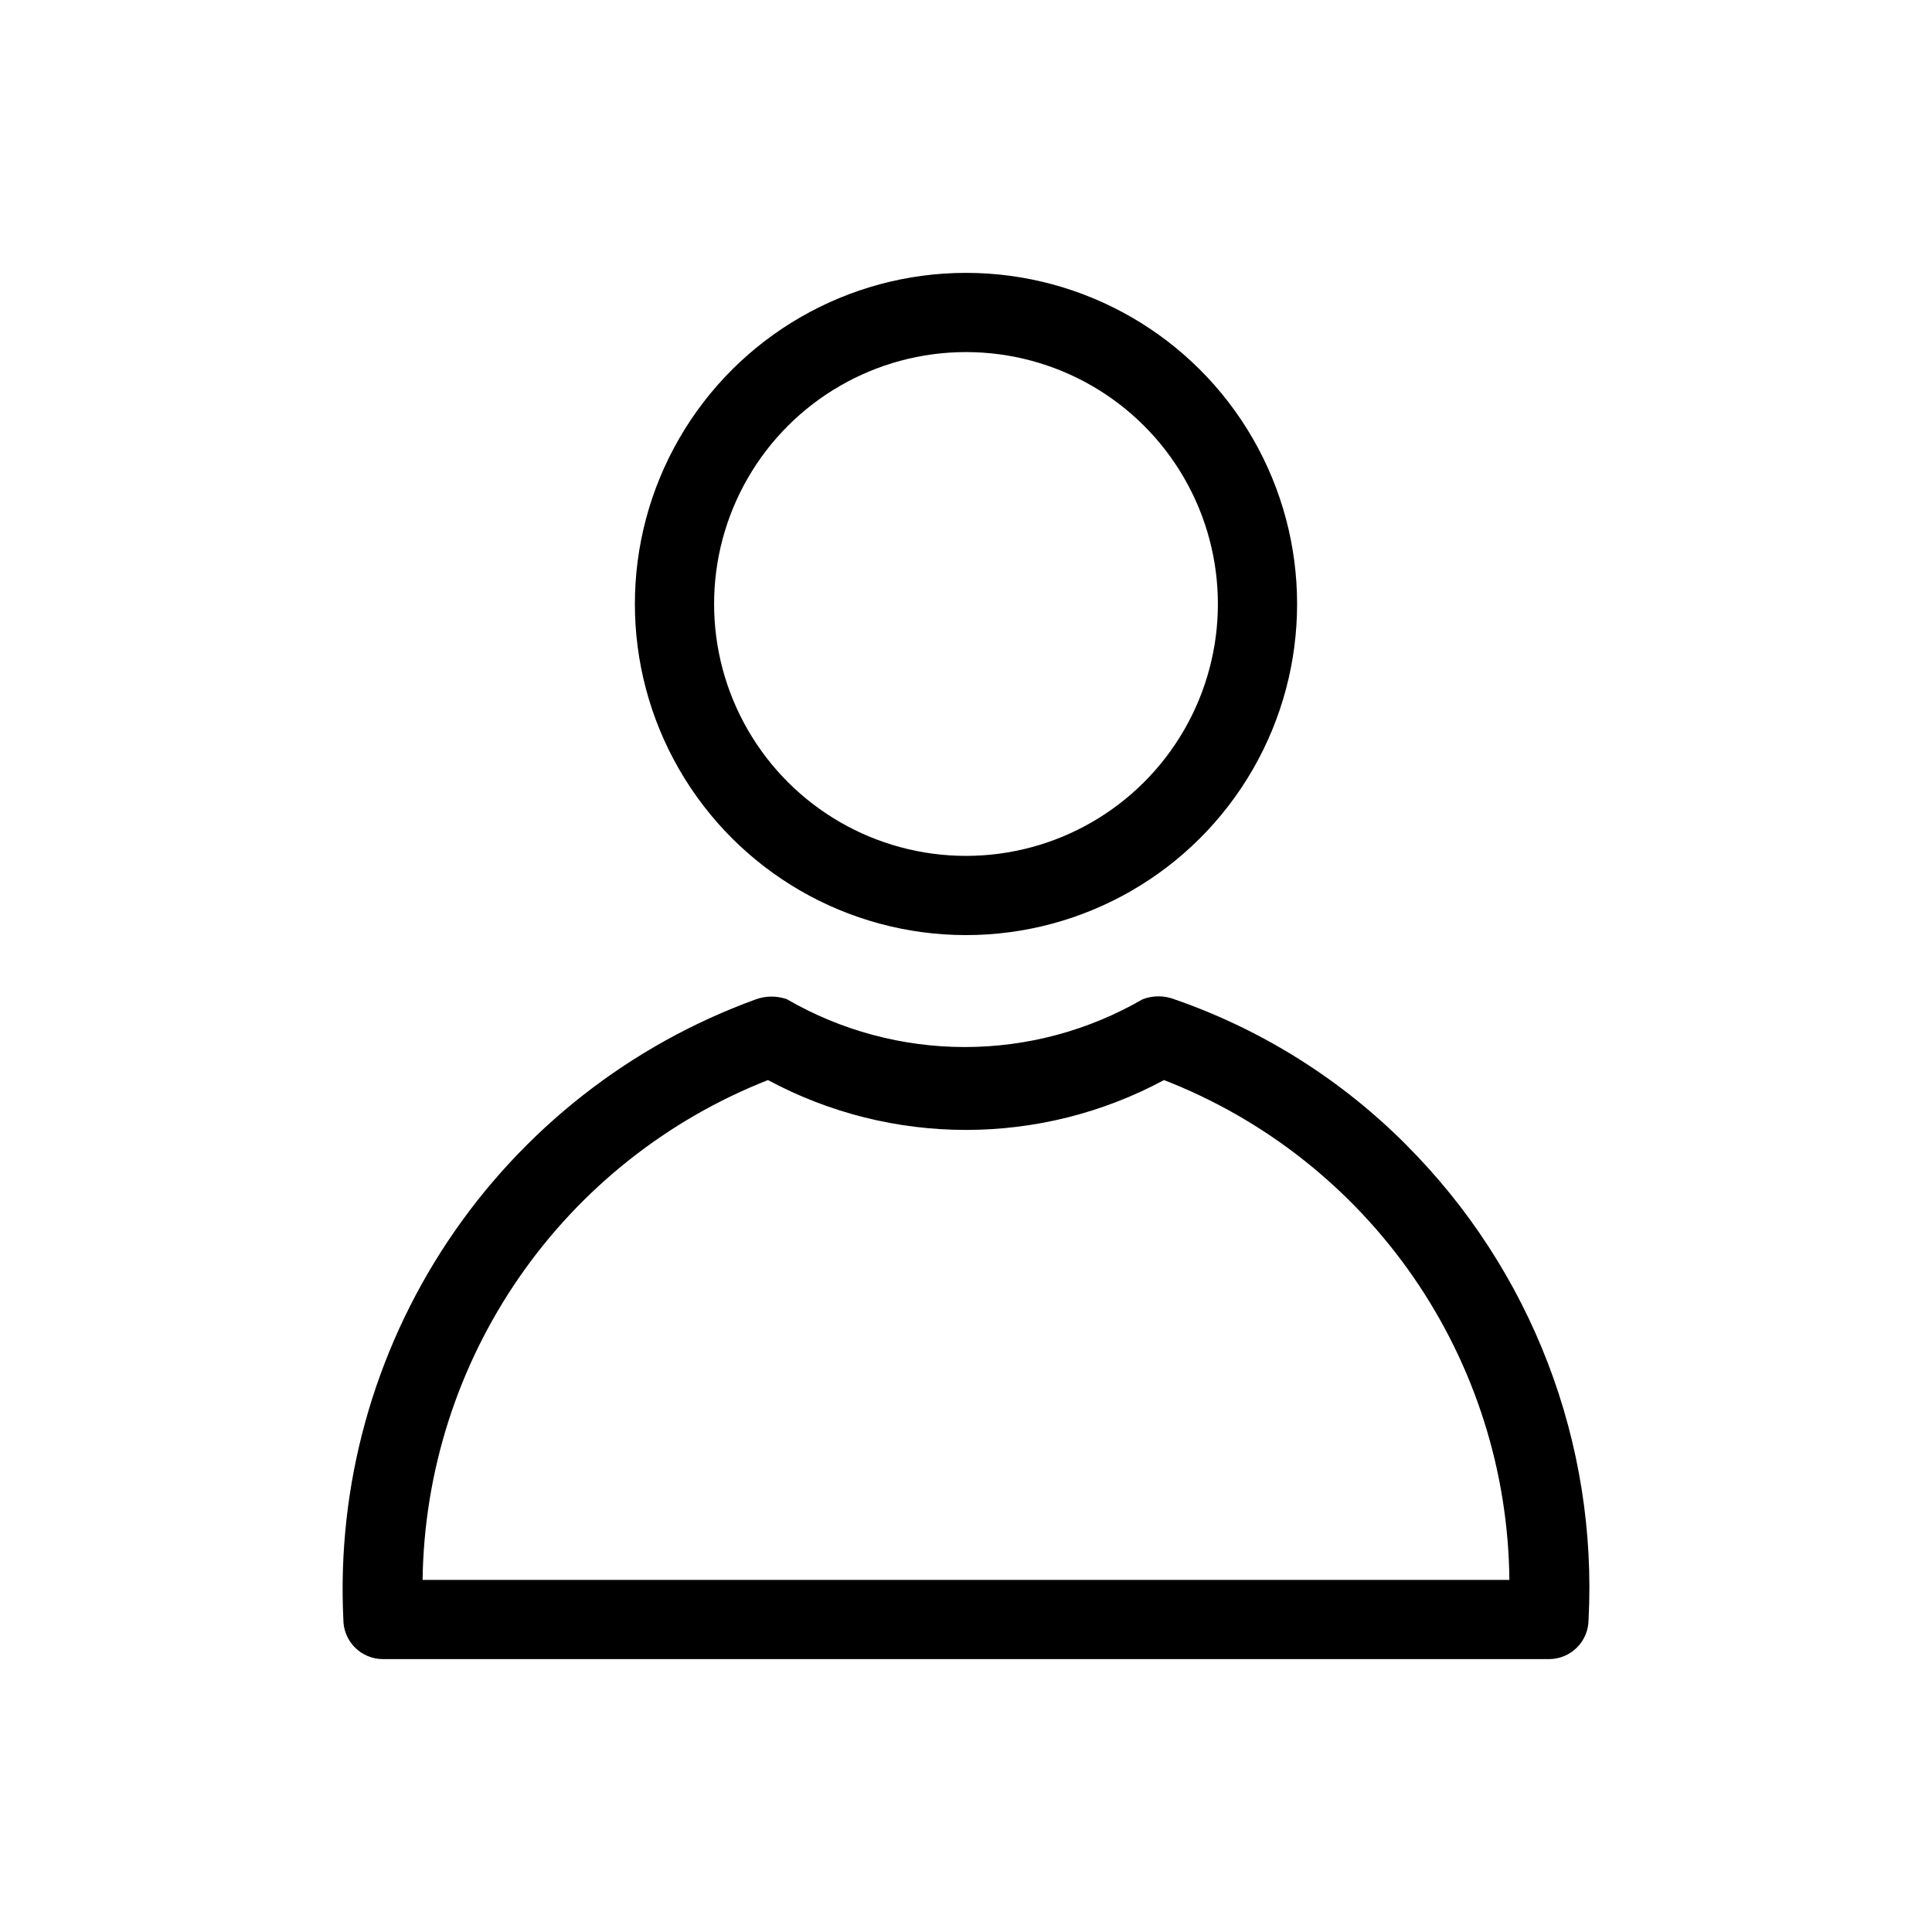
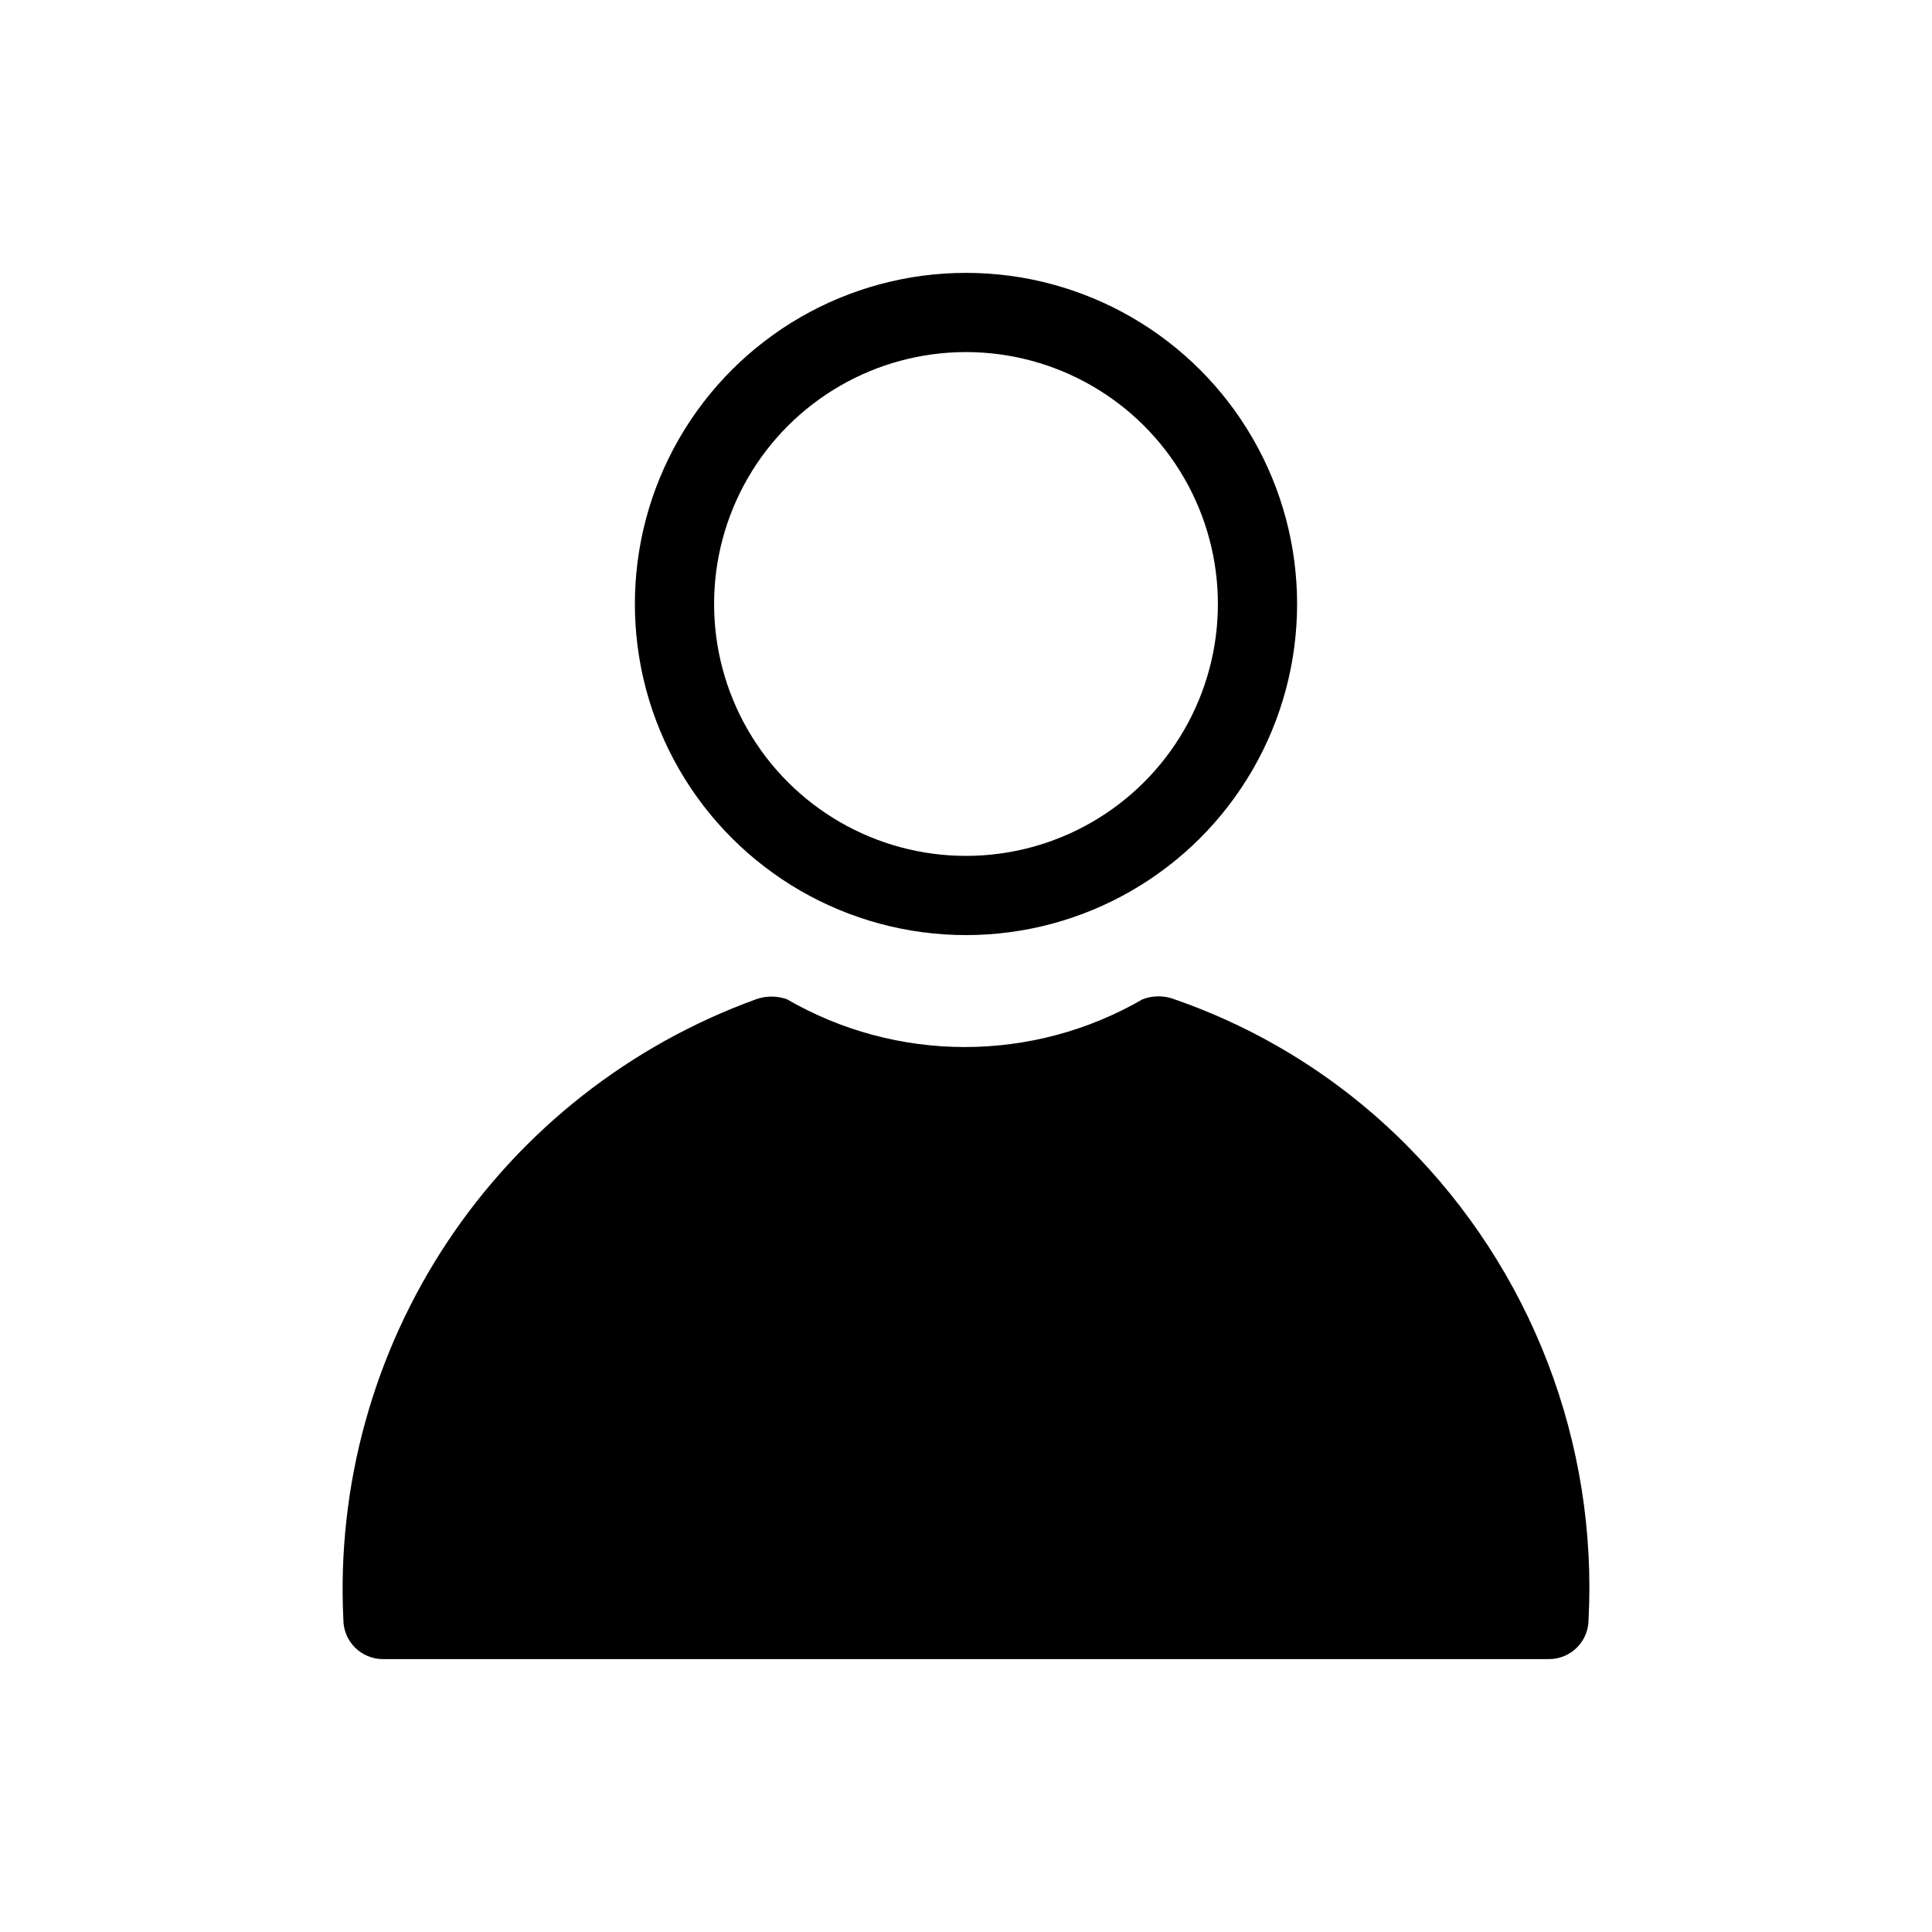
<svg xmlns="http://www.w3.org/2000/svg" fill="#000000" width="800px" height="800px" version="1.1" viewBox="144 144 512 512">
-   <path d="m516.71 447.44c-17.293-17.391-38.332-30.605-61.508-38.625-2.703-1.035-5.691-1.035-8.395 0-14.324 8.293-30.578 12.66-47.129 12.66-16.551 0-32.805-4.367-47.129-12.66-2.644-0.945-5.539-0.945-8.184 0-33.402 12.113-62.043 34.609-81.727 64.191-19.68 29.578-29.371 64.688-27.645 100.18 0 2.781 1.105 5.453 3.074 7.422s4.641 3.074 7.422 3.074h309c2.785 0 5.453-1.105 7.422-3.074s3.074-4.641 3.074-7.422c1.195-23.172-2.484-46.336-10.801-67.996-8.316-21.656-21.086-41.332-37.48-57.746zm-260.72 115.25c0.383-28.672 9.293-56.578 25.594-80.168 16.301-23.59 39.25-41.793 65.934-52.293 32.77 17.617 72.191 17.617 104.96 0 26.746 10.406 49.758 28.586 66.074 52.195 16.312 23.609 25.18 51.566 25.449 80.266zm144.01-170.88c31.348 0 60.316-16.727 75.988-43.875 15.676-27.148 15.676-60.598 0-87.746-15.672-27.148-44.641-43.875-75.988-43.875-31.352 0-60.316 16.727-75.992 43.875-15.676 27.148-15.676 60.598 0 87.746 15.676 27.148 44.641 43.875 75.992 43.875zm0-154.5v-0.004c23.848 0 45.887 12.727 57.809 33.379 11.926 20.652 11.926 46.102 0 66.754-11.922 20.656-33.961 33.379-57.809 33.379-23.852 0-45.887-12.723-57.812-33.379-11.926-20.652-11.926-46.102 0-66.754s33.961-33.379 57.812-33.379z" />
+   <path d="m516.71 447.44c-17.293-17.391-38.332-30.605-61.508-38.625-2.703-1.035-5.691-1.035-8.395 0-14.324 8.293-30.578 12.66-47.129 12.66-16.551 0-32.805-4.367-47.129-12.66-2.644-0.945-5.539-0.945-8.184 0-33.402 12.113-62.043 34.609-81.727 64.191-19.68 29.578-29.371 64.688-27.645 100.18 0 2.781 1.105 5.453 3.074 7.422s4.641 3.074 7.422 3.074h309c2.785 0 5.453-1.105 7.422-3.074s3.074-4.641 3.074-7.422c1.195-23.172-2.484-46.336-10.801-67.996-8.316-21.656-21.086-41.332-37.48-57.746zm-260.72 115.25zm144.01-170.88c31.348 0 60.316-16.727 75.988-43.875 15.676-27.148 15.676-60.598 0-87.746-15.672-27.148-44.641-43.875-75.988-43.875-31.352 0-60.316 16.727-75.992 43.875-15.676 27.148-15.676 60.598 0 87.746 15.676 27.148 44.641 43.875 75.992 43.875zm0-154.5v-0.004c23.848 0 45.887 12.727 57.809 33.379 11.926 20.652 11.926 46.102 0 66.754-11.922 20.656-33.961 33.379-57.809 33.379-23.852 0-45.887-12.723-57.812-33.379-11.926-20.652-11.926-46.102 0-66.754s33.961-33.379 57.812-33.379z" />
</svg>